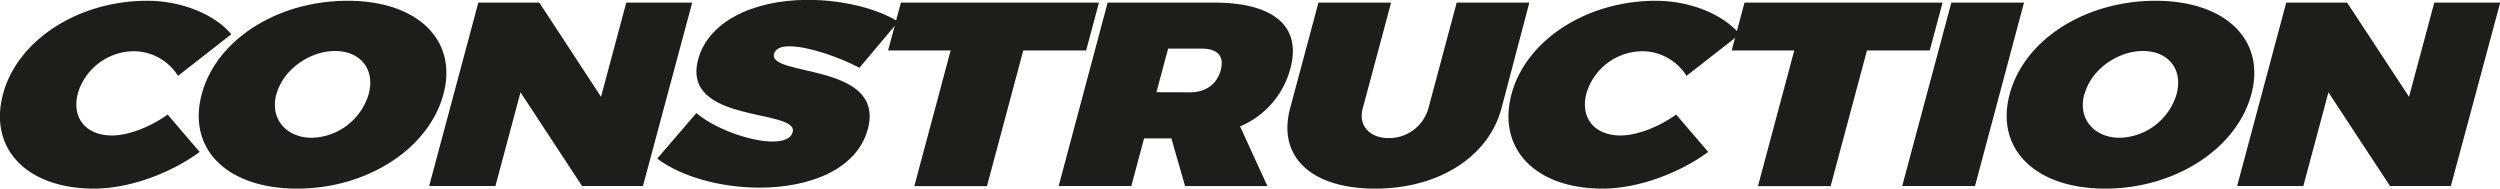
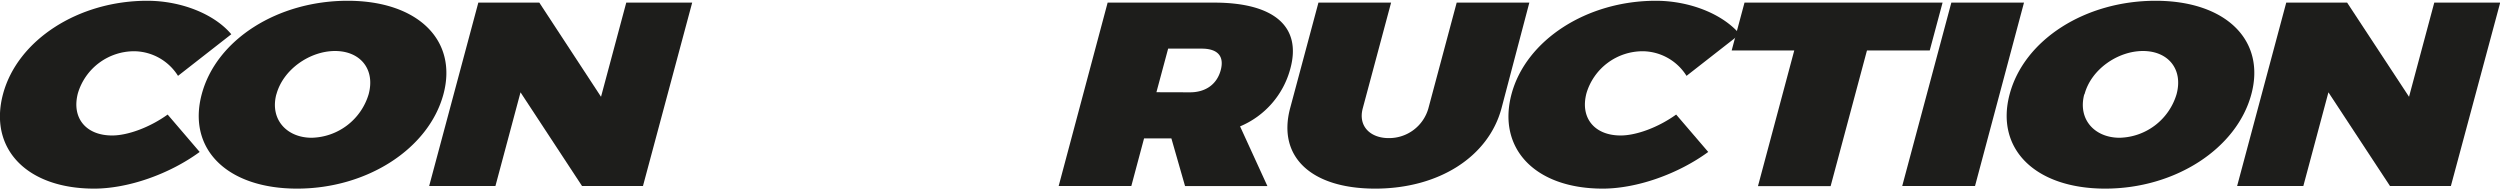
<svg xmlns="http://www.w3.org/2000/svg" id="Ebene_1" data-name="Ebene 1" viewBox="0 0 516.12 38.94">
  <defs>
    <style>.cls-1{fill:#1d1d1b;}</style>
  </defs>
  <path class="cls-1" d="M65.41,31.33l-11,8.59a10.82,10.82,0,0,0-8.94-5.08,12.13,12.13,0,0,0-11.72,8.64c-1.36,5.08,1.61,8.75,7.06,8.75,3.24,0,7.77-1.67,11.46-4.32l6.61,7.72c-6.28,4.6-14.79,7.57-21.79,7.57-13.93,0-21.83-8.27-18.8-19.55,3-11.13,15.52-19.23,29.77-19.23C55,24.42,61.88,27.12,65.41,31.33Z" transform="translate(-17.66 -24.26)" />
  <path class="cls-1" d="M109.21,43.7C106.2,54.93,93.49,63.2,79,63.2S56.29,55,59.31,43.7,75,24.42,89.43,24.42,112.2,32.52,109.21,43.7Zm-34.49,0c-1.39,5.19,2.12,9,7.3,9a12.58,12.58,0,0,0,11.75-9c1.39-5.18-1.76-8.91-6.94-8.91S76.11,38.57,74.72,43.75Z" transform="translate(-17.66 -24.26)" />
  <path class="cls-1" d="M137.82,62.66l-12.7-19.34-5.18,19.34H106.26L116.41,24.8H129l12.74,19.44,5.21-19.44h13.61L150.4,62.66Z" transform="translate(-17.66 -24.26)" />
-   <path class="cls-1" d="M203.09,28.74l-8,9.51c-4-2.11-10.48-4.43-14.43-4.43-1.68,0-2.9.43-3.2,1.56-1.28,4.76,23,1.79,19.37,15.5C194.58,59.31,184.7,63,174.46,63c-7.9,0-16.12-2.21-21.12-6l8.09-9.4c3.8,3.24,11.12,5.88,15.72,5.88,2.21,0,3.79-.59,4.15-1.94,1.32-4.91-23.07-1.67-19.51-15,2-7.56,10.94-12.31,22.74-12.31C191.72,24.26,198.7,26,203.09,28.74Z" transform="translate(-17.66 -24.26)" />
-   <path class="cls-1" d="M228.91,34.68l-7.49,28h-15l7.5-28H201l2.65-9.88h40.89l-2.65,9.88Z" transform="translate(-17.66 -24.26)" />
  <path class="cls-1" d="M259.49,52.83h-5.64l-2.63,9.83h-15L246.33,24.8h22c12.31,0,18.06,4.91,15.74,13.55a17.89,17.89,0,0,1-10.4,12l5.64,12.32h-17Zm3.84-9.51c3.25,0,5.57-1.67,6.35-4.59s-.69-4.43-3.93-4.43h-6.93l-2.42,9Z" transform="translate(-17.66 -24.26)" />
  <path class="cls-1" d="M327.64,46.62c-2.69,10-12.93,16.58-26.09,16.58S281.34,56.66,284,46.62l5.85-21.82h15l-5.85,21.82c-1,3.72,1.59,6.15,5.35,6.15a8.43,8.43,0,0,0,8.2-6.15l5.84-21.82h15Z" transform="translate(-17.66 -24.26)" />
  <path class="cls-1" d="M376.84,31.33l-11,8.59a10.8,10.8,0,0,0-8.94-5.08,12.12,12.12,0,0,0-11.71,8.64c-1.36,5.08,1.61,8.75,7.05,8.75,3.24,0,7.77-1.67,11.46-4.32l6.62,7.72c-6.29,4.6-14.8,7.57-21.79,7.57-13.94,0-21.83-8.27-18.81-19.55,3-11.13,15.52-19.23,29.78-19.23C366.44,24.42,373.3,27.12,376.84,31.33Z" transform="translate(-17.66 -24.26)" />
  <path class="cls-1" d="M403.09,34.68l-7.5,28h-15l7.49-28H375.16l2.65-9.88H418.7l-2.65,9.88Z" transform="translate(-17.66 -24.26)" />
  <path class="cls-1" d="M410.37,62.66,420.51,24.8h15L425.4,62.66Z" transform="translate(-17.66 -24.26)" />
  <path class="cls-1" d="M482.45,43.7c-3,11.23-15.72,19.5-30.17,19.5S429.53,55,432.55,43.7s15.66-19.28,30.12-19.28S485.45,32.52,482.45,43.7Zm-34.49,0c-1.39,5.19,2.12,9,7.3,9a12.58,12.58,0,0,0,11.75-9c1.39-5.18-1.76-8.91-6.94-8.91S449.35,38.57,448,43.75Z" transform="translate(-17.66 -24.26)" />
  <path class="cls-1" d="M511.07,62.66,498.36,43.32l-5.18,19.34H479.51L489.65,24.8h12.57L515,44.24l5.21-19.44h13.61L523.64,62.66Z" transform="translate(-17.66 -24.26)" />
</svg>